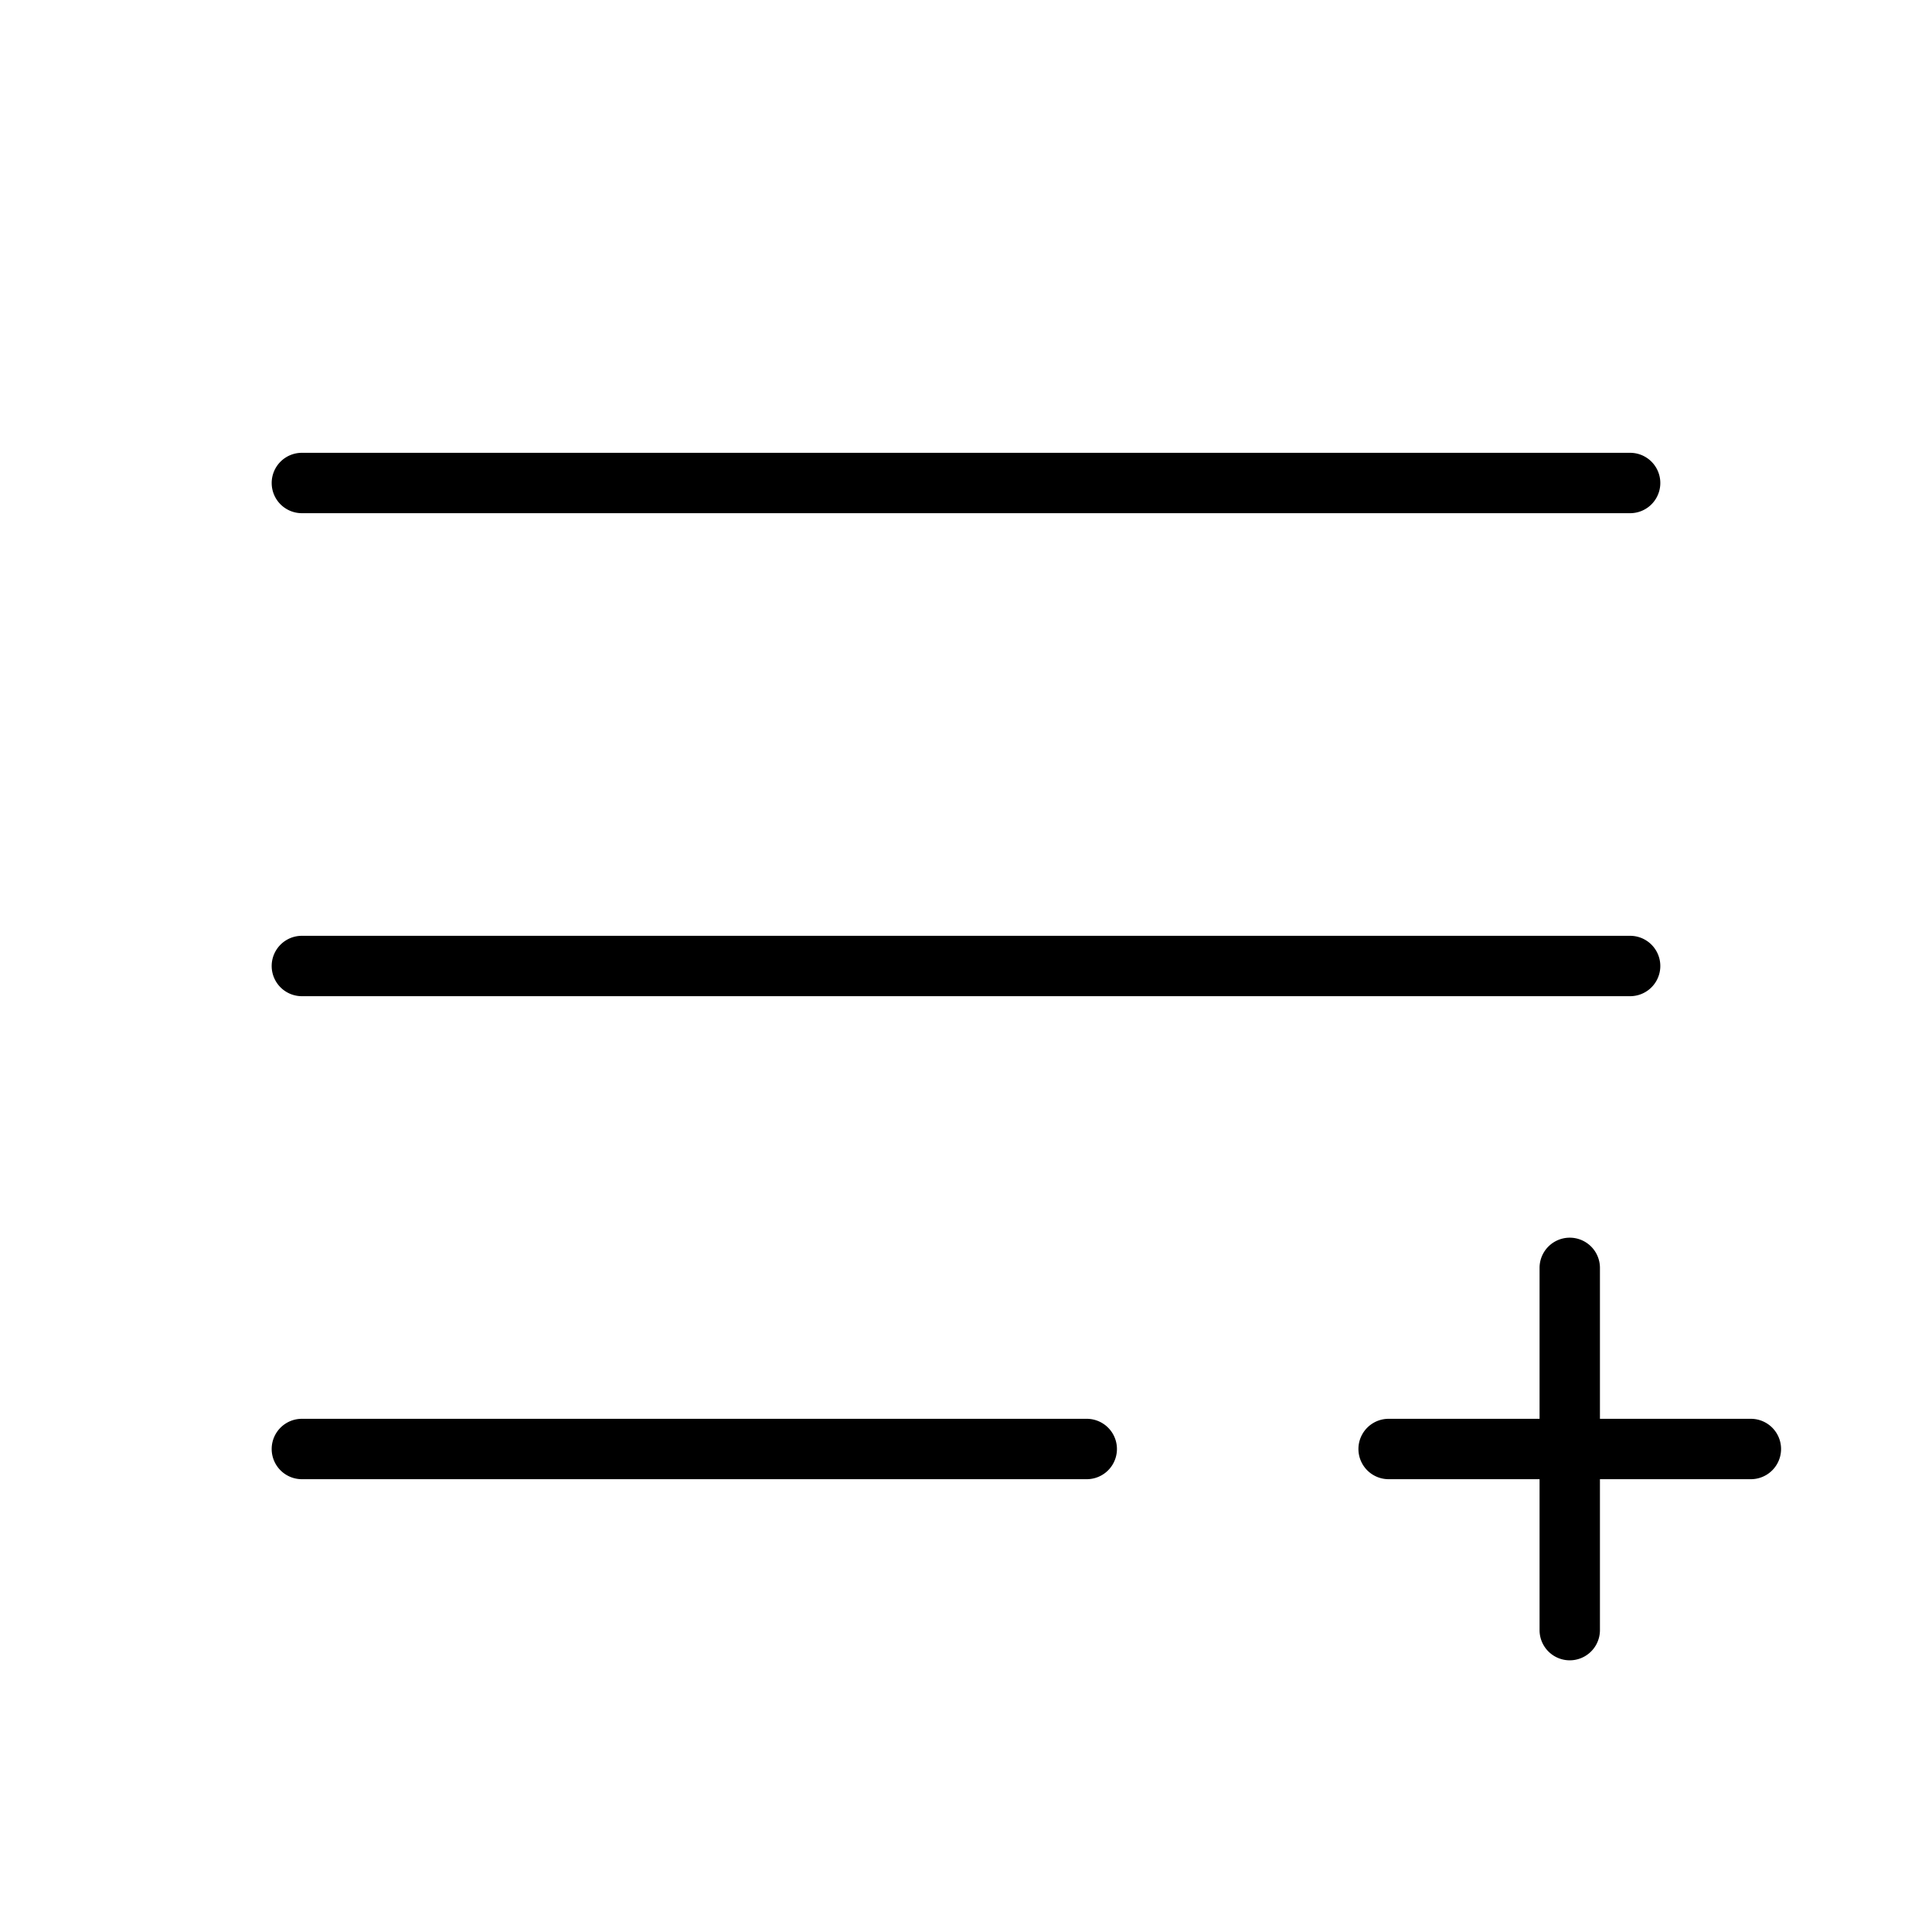
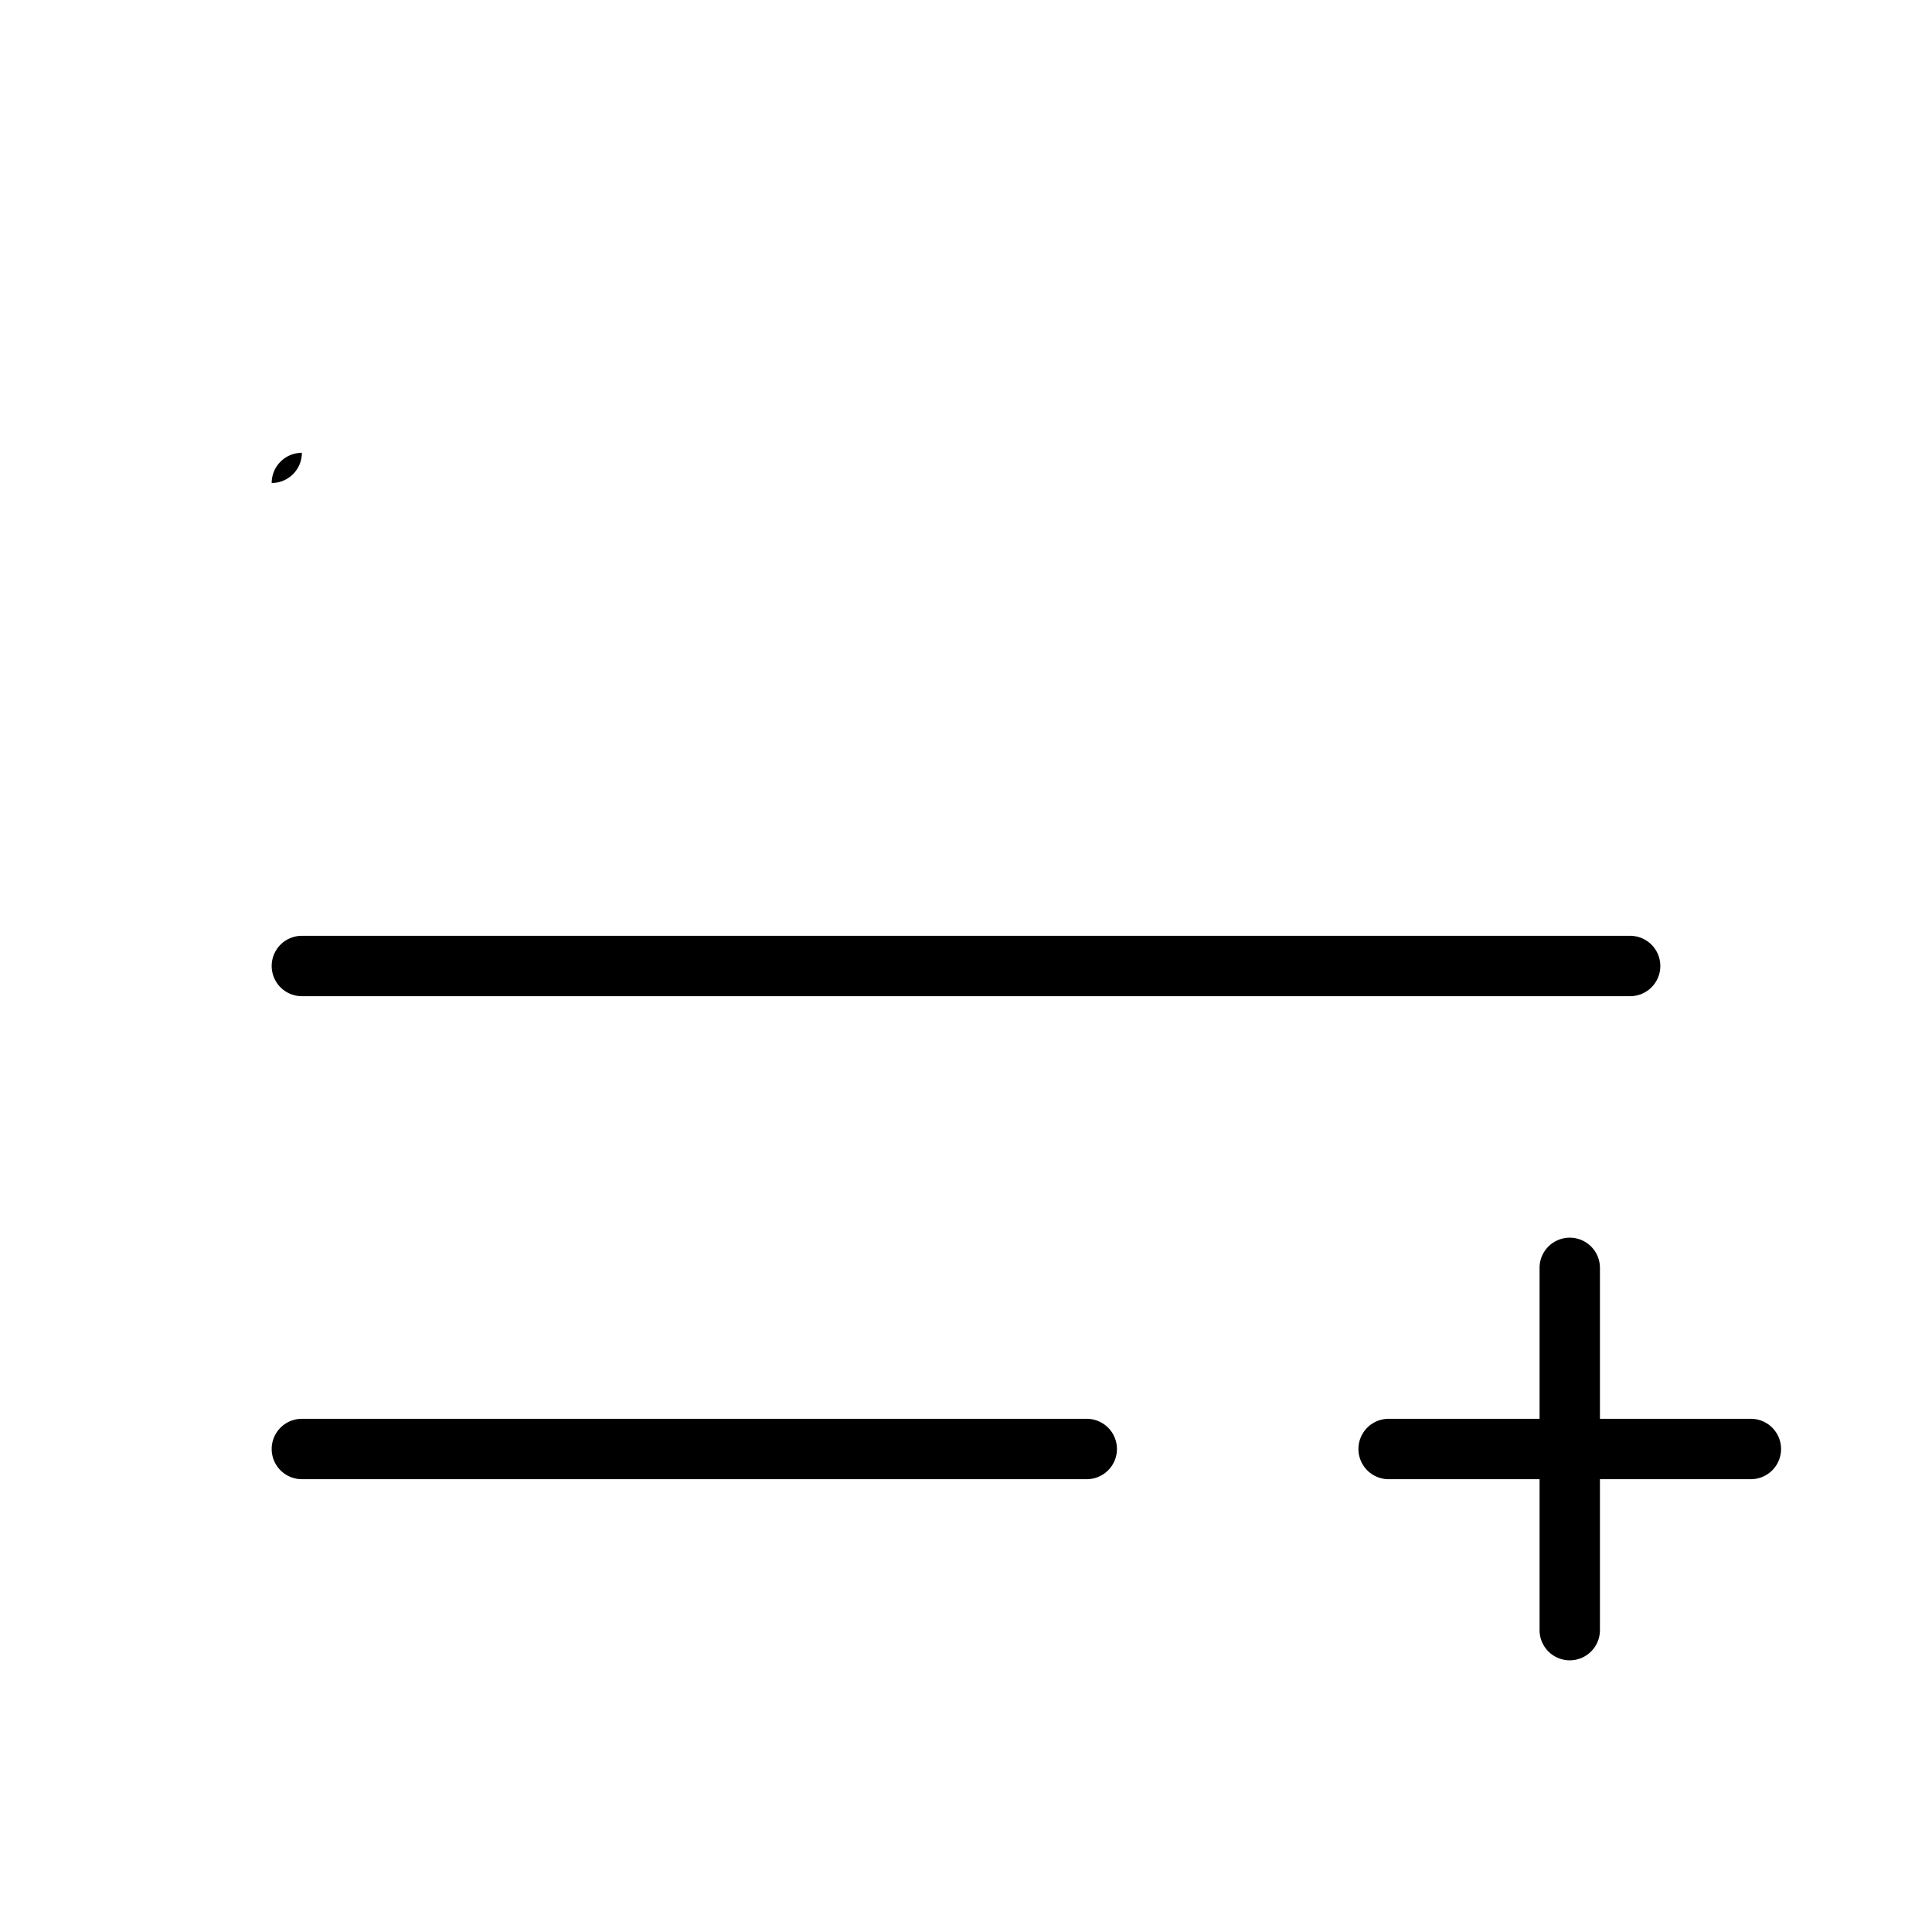
<svg xmlns="http://www.w3.org/2000/svg" fill="#000000" width="800px" height="800px" viewBox="0 0 256 256" id="Flat">
-   <path d="M36,64a4,4,0,0,1,4-4H216a4,4,0,0,1,0,8H40A4,4,0,0,1,36,64Zm4,68H216a4,4,0,0,0,0-8H40a4,4,0,0,0,0,8Zm104,56H40a4,4,0,0,0,0,8H144a4,4,0,0,0,0-8Zm88,0H212V168a4,4,0,0,0-8,0v20H184a4,4,0,0,0,0,8h20v20a4,4,0,0,0,8,0V196h20a4,4,0,0,0,0-8Z" />
+   <path d="M36,64a4,4,0,0,1,4-4H216H40A4,4,0,0,1,36,64Zm4,68H216a4,4,0,0,0,0-8H40a4,4,0,0,0,0,8Zm104,56H40a4,4,0,0,0,0,8H144a4,4,0,0,0,0-8Zm88,0H212V168a4,4,0,0,0-8,0v20H184a4,4,0,0,0,0,8h20v20a4,4,0,0,0,8,0V196h20a4,4,0,0,0,0-8Z" />
</svg>